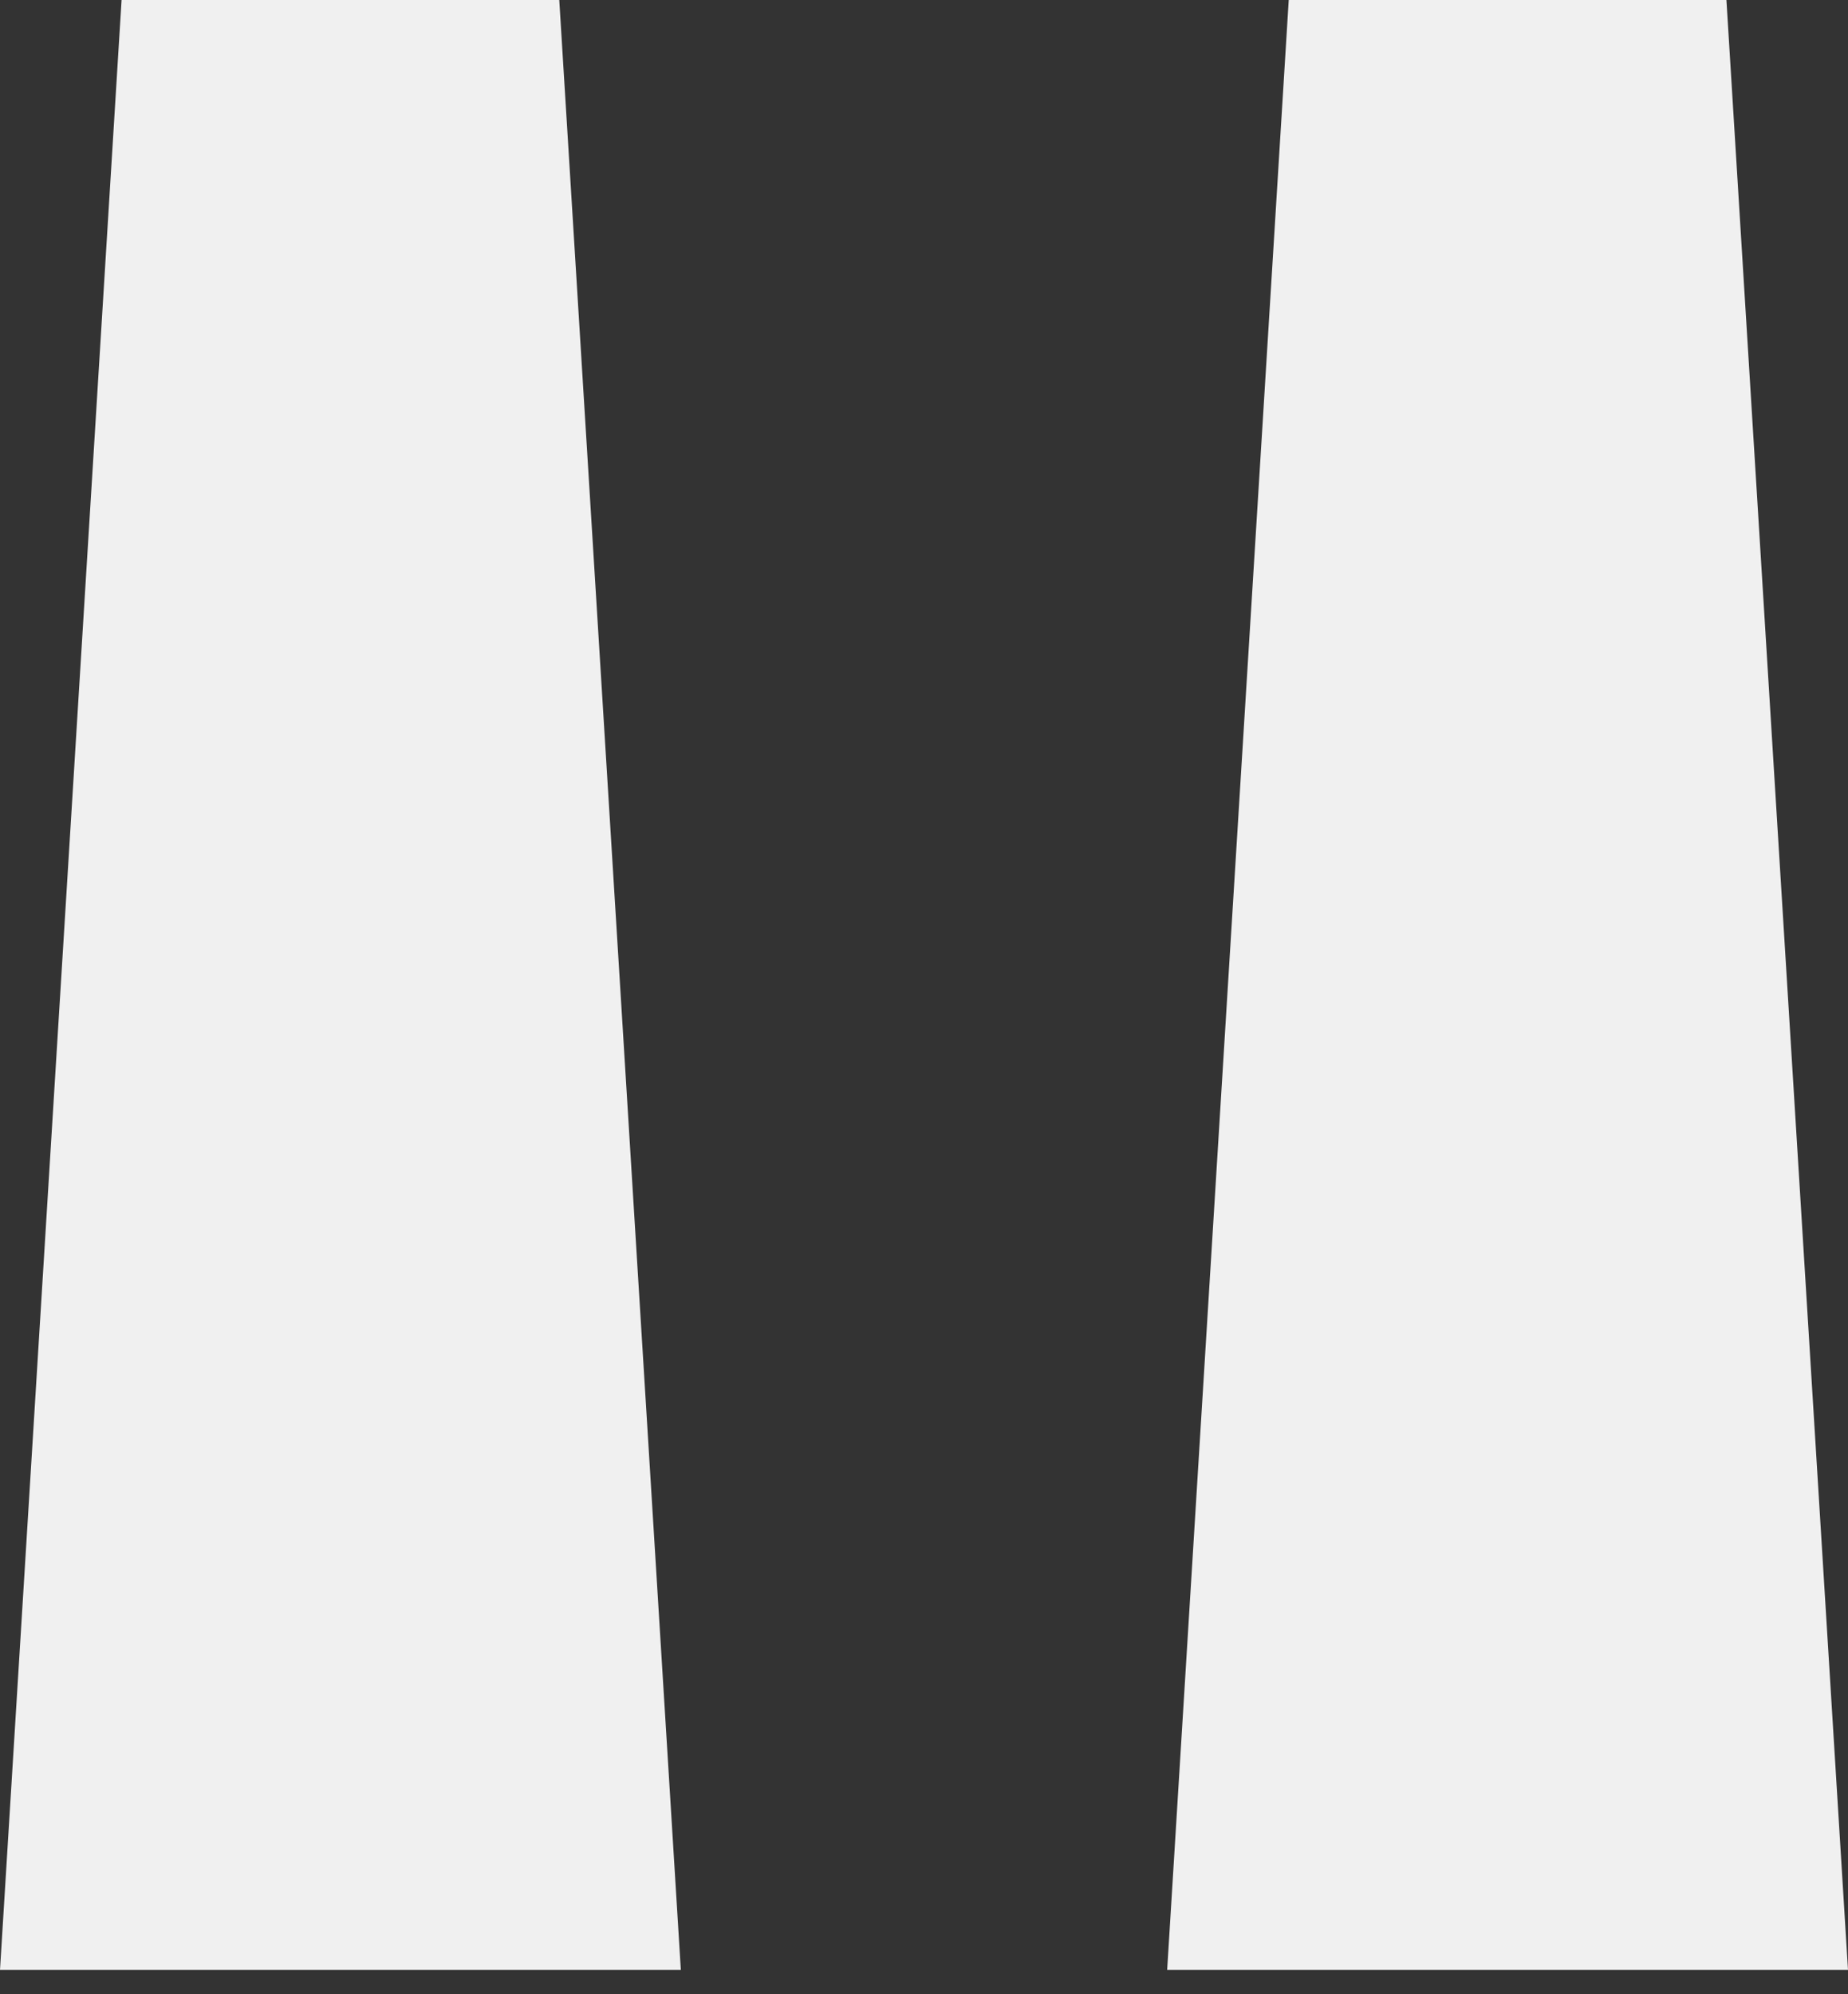
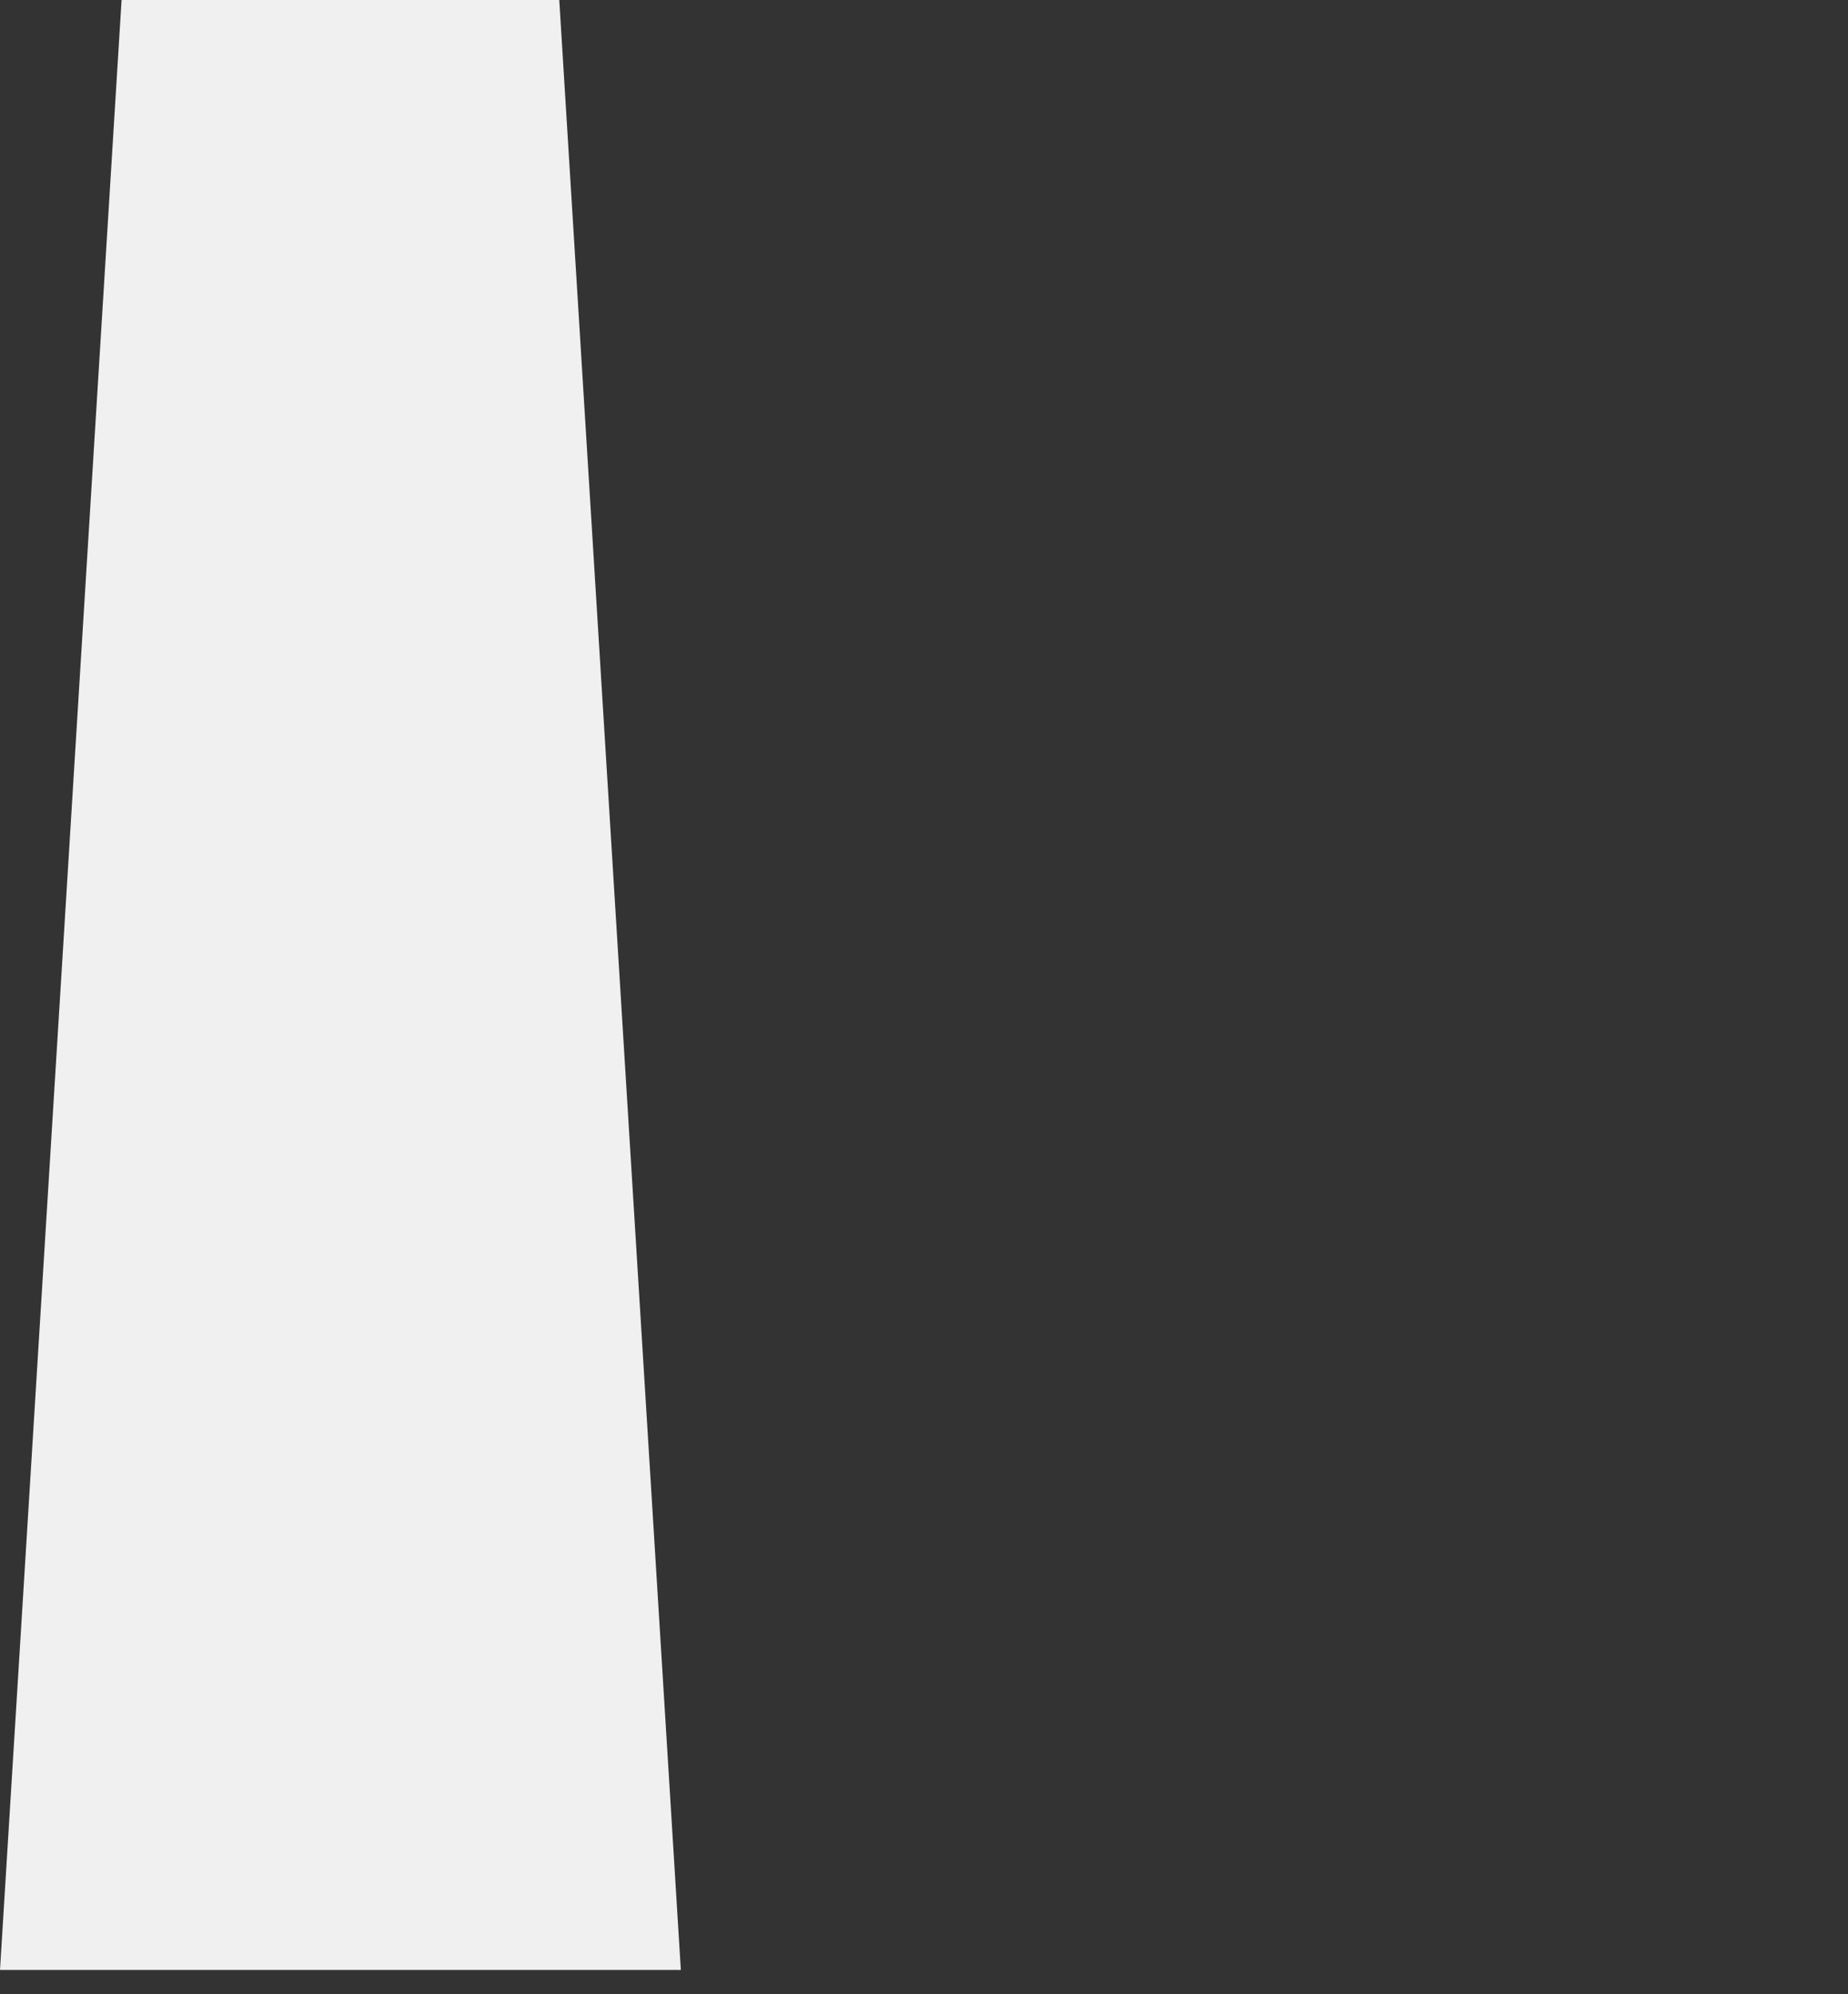
<svg xmlns="http://www.w3.org/2000/svg" width="38" height="41" viewBox="0 0 38 41" fill="none">
  <rect x="0" y="0" width="38" height="41" fill="#333333" stroke="none" />
-   <path d="M35.5 0H26.5L24 40.5H38L35.5 0Z" fill="#F0F0F0" />
-   <path d="M11.5 0H2.5L0 40.5H14L11.5 0Z" fill="#F0F0F0" />
+   <path d="M11.5 0H2.5L0 40.5H14Z" fill="#F0F0F0" />
</svg>